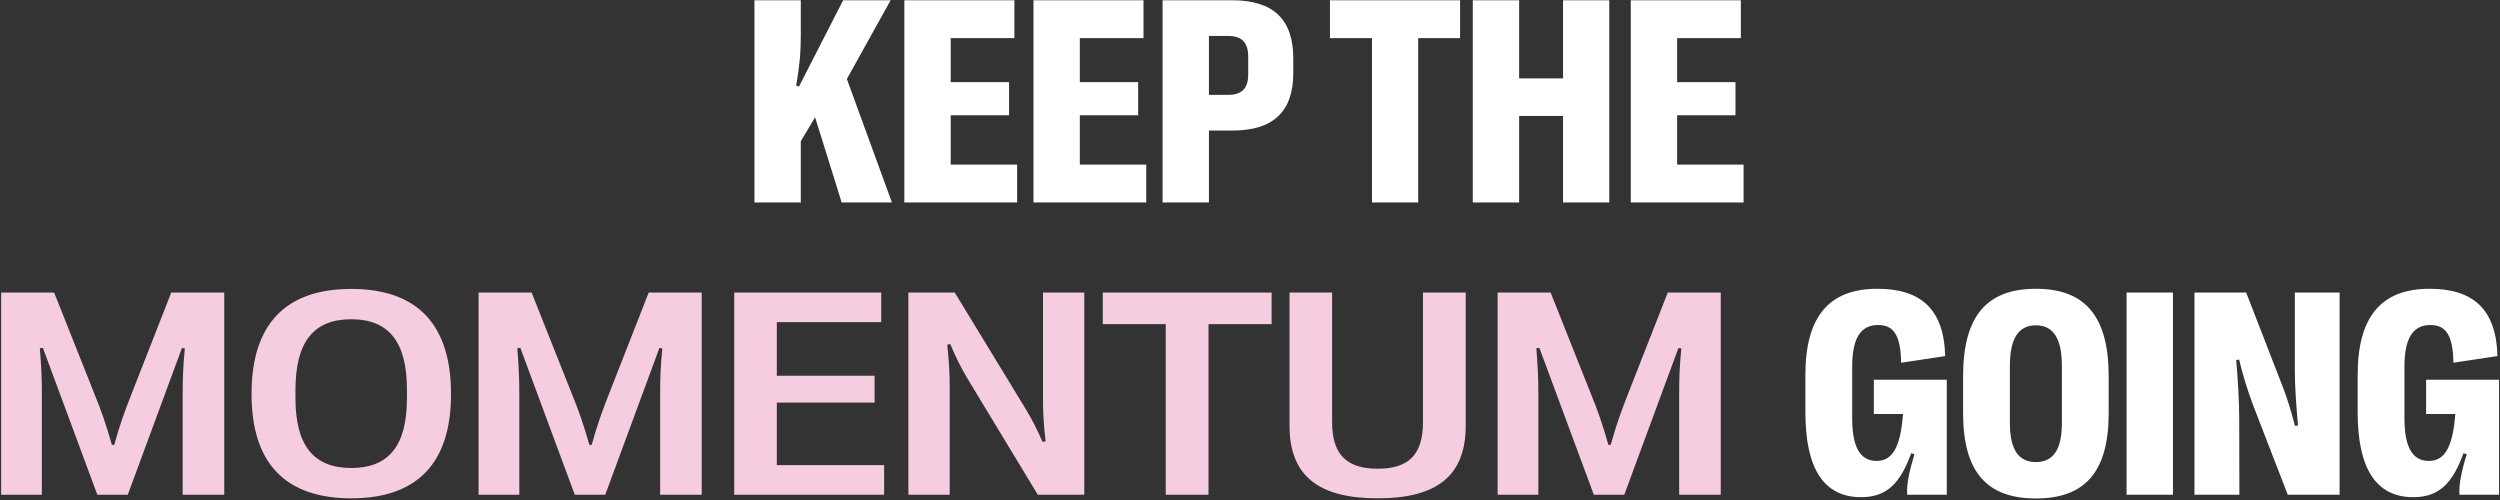
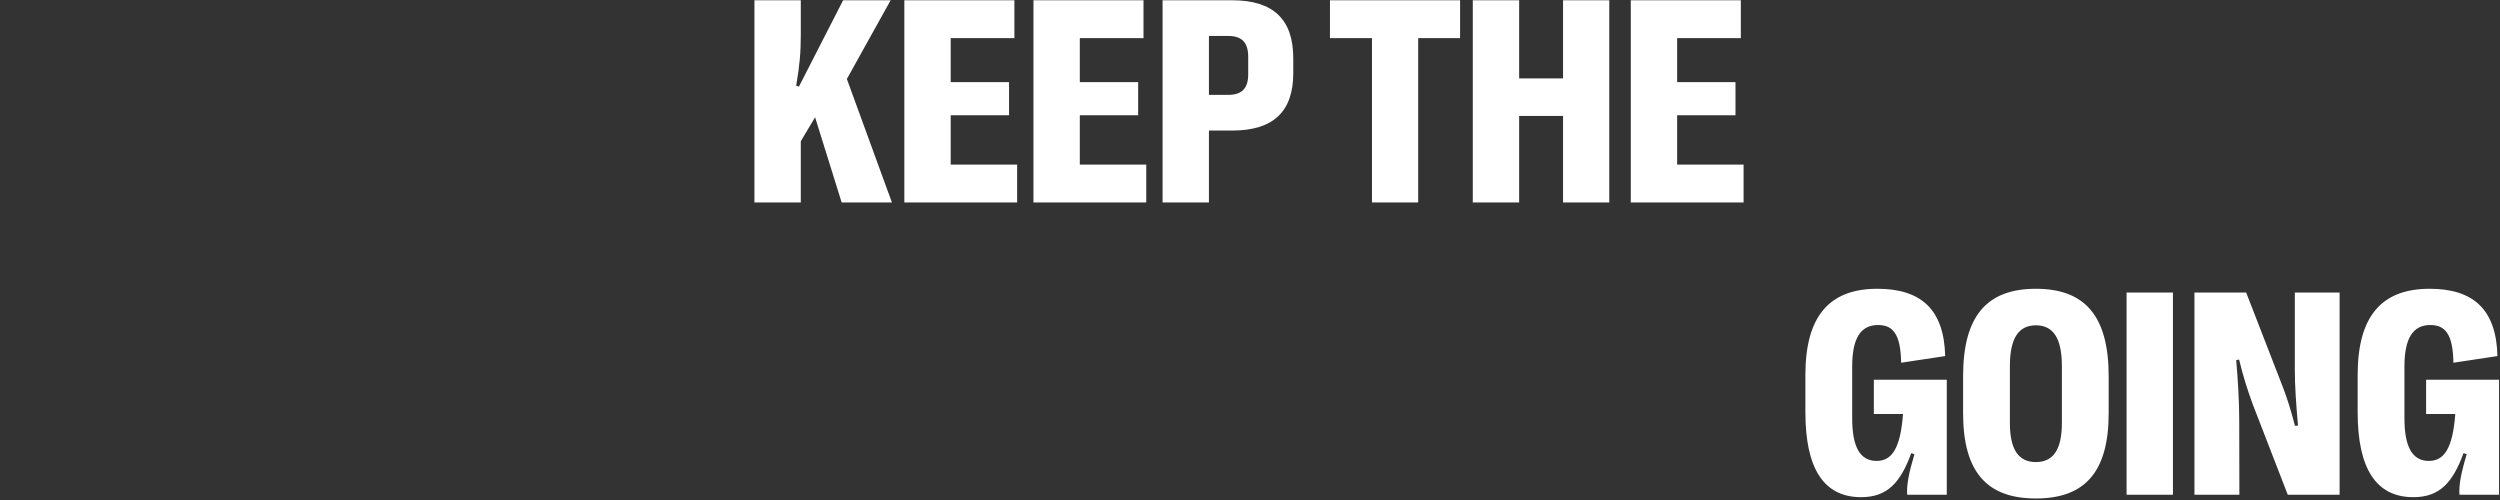
<svg xmlns="http://www.w3.org/2000/svg" width="710" height="142" viewBox="0 0 710 142" fill="none">
  <rect x="0" y="0" width="710" height="142" fill="#333333" stroke="none" />
  <path d="M214.26 57.5V0.078H227.426V9.84C227.426 14.885 227.098 18.658 226.113 24.318L226.893 24.605L239.443 0.078H252.938L240.51 22.432L253.307 57.5H239.033L231.486 33.301L227.426 40.109V57.5H214.26ZM270 46.754H288.867V57.5H256.834V0.078H288.088V10.824H270V23.334H286.57V32.727H270V46.754ZM306.668 46.754H325.535V57.5H293.502V0.078H324.756V10.824H306.668V23.334H323.238V32.727H306.668V46.754ZM349.98 0.078C361.588 0.078 367.289 5.492 367.289 16.525V20.791C367.289 31.701 361.588 37.074 349.98 37.074H343.336V57.5H330.17V0.078H349.98ZM348.832 26.943C352.688 26.943 354.492 25.057 354.492 21.16V16.115C354.492 12.096 352.688 10.209 348.832 10.209H343.336V26.943H348.832ZM389.643 57.5V10.824H377.707V0.078H414.662V10.824H402.768V57.5H389.643ZM443.906 0.078H457.031V57.5H443.906V32.932H431.438V57.5H418.271V0.078H431.438V22.268H443.906V0.078ZM476.309 46.754H495.176V57.5H463.143V0.078H494.396V10.824H476.309V23.334H492.879V32.727H476.309V46.754ZM528.562 141.197C518.021 141.197 512.73 133.199 512.73 117.039V106.498C512.73 90.092 519.293 82.012 533.156 82.012C545.584 82.012 552.105 87.877 552.434 101.125L539.924 103.012C539.801 94.686 537.463 92.307 533.361 92.307C528.398 92.307 526.02 96.121 526.02 104.078V118.803C526.02 126.965 528.275 130.902 532.951 130.902C537.176 130.902 539.719 127.539 540.457 117.572H532.172V107.852H552.885V140.5H541.646C541.441 137.875 542.057 134.471 543.697 129.016L542.795 128.688C539.719 137.137 535.945 141.197 528.562 141.197ZM578.191 141.566C564.328 141.566 557.52 134.102 557.52 117.326V106.826C557.52 89.682 564.328 82.012 578.191 82.012C592.055 82.012 598.863 89.682 598.863 106.826V117.326C598.863 134.102 592.055 141.566 578.191 141.566ZM578.191 131.23C583.154 131.23 585.574 127.621 585.574 120.156V103.955C585.574 96.121 583.154 92.389 578.191 92.389C573.229 92.389 570.809 96.121 570.809 103.955V120.156C570.809 127.621 573.229 131.23 578.191 131.23ZM603.949 83.078H617.115V140.5H603.949V83.078ZM623.227 140.5V83.078H637.91L648.287 109.82C649.518 113.02 650.584 116.342 651.773 120.936L652.635 120.854C652.102 114.865 651.732 109.697 651.732 105.104V83.078H664.447V140.5H649.723L639.797 114.865C638.238 110.559 637.213 107.441 635.9 102.109L635.08 102.273C635.572 107.852 635.941 114.168 635.941 119.377L635.982 140.5H623.227ZM685.406 141.197C674.865 141.197 669.574 133.199 669.574 117.039V106.498C669.574 90.092 676.137 82.012 690 82.012C702.428 82.012 708.949 87.877 709.277 101.125L696.768 103.012C696.645 94.686 694.307 92.307 690.205 92.307C685.242 92.307 682.863 96.121 682.863 104.078V118.803C682.863 126.965 685.119 130.902 689.795 130.902C694.02 130.902 696.562 127.539 697.301 117.572H689.016V107.852H709.729V140.5H698.49C698.285 137.875 698.9 134.471 700.541 129.016L699.639 128.688C696.562 137.137 692.789 141.197 685.406 141.197Z" fill="white" />
-   <path d="M0.322 140.5V83.078H15.375L26.9 112.076C28.787 116.67 30.182 120.689 31.781 126.35H32.438C33.996 120.689 35.473 116.67 37.277 112.076L48.639 83.078H63.691V140.5H51.879V111.666C51.879 107.523 52.002 103.996 52.494 98.951L51.674 98.828L36.293 140.5H27.639L12.176 98.787L11.315 98.91C11.725 103.996 11.889 107.523 11.889 111.666V140.5H0.322ZM99.744 141.525C81.123 141.525 71.443 131.6 71.443 111.994V111.83C71.443 92.061 81.123 82.053 99.744 82.053C118.406 82.053 128.086 92.061 128.086 111.83V111.994C128.086 131.6 118.406 141.525 99.744 141.525ZM99.744 132.912C110.449 132.912 115.576 126.514 115.576 113.102V110.723C115.576 97.106 110.449 90.666 99.744 90.666C89.08 90.666 83.912 97.106 83.912 110.723V113.102C83.912 126.514 89.08 132.912 99.744 132.912ZM135.92 140.5V83.078H150.973L162.498 112.076C164.385 116.67 165.779 120.689 167.379 126.35H168.035C169.594 120.689 171.07 116.67 172.875 112.076L184.236 83.078H199.289V140.5H187.477V111.666C187.477 107.523 187.6 103.996 188.092 98.951L187.271 98.828L171.891 140.5H163.236L147.773 98.787L146.912 98.91C147.322 103.996 147.486 107.523 147.486 111.666V140.5H135.92ZM220.617 132.092H251.092V140.5H208.518V83.078H250.271V91.486H220.617V106.703H248.385V114.332H220.617V132.092ZM257.982 140.5V83.078H271.148L291.615 116.67C293.256 119.5 294.486 121.838 296.086 125.488L296.947 125.324C296.455 120.977 296.209 117.449 296.209 113.635V83.078H307.939V140.5H294.732L274.717 107.441C272.83 104.242 271.477 101.535 269.877 97.721L269.016 97.885C269.508 102.396 269.713 105.965 269.713 109.738V140.5H257.982ZM331.072 140.5V92.061H313.189V83.078H361.137V92.061H343.213V140.5H331.072ZM404.121 83.078H416.262V120.895C416.262 135.045 408.182 141.525 391.283 141.525C374.344 141.525 366.223 135.045 366.223 120.895V83.078H378.322V119.91C378.322 129.057 382.424 133.117 391.283 133.117C400.102 133.117 404.121 129.057 404.121 119.91V83.078ZM425.326 140.5V83.078H440.379L451.904 112.076C453.791 116.67 455.186 120.689 456.785 126.35H457.441C459 120.689 460.477 116.67 462.281 112.076L473.643 83.078H488.695V140.5H476.883V111.666C476.883 107.523 477.006 103.996 477.498 98.951L476.678 98.828L461.297 140.5H452.643L437.18 98.787L436.318 98.91C436.729 103.996 436.893 107.523 436.893 111.666V140.5H425.326Z" fill="#F5CCE0" />
</svg>